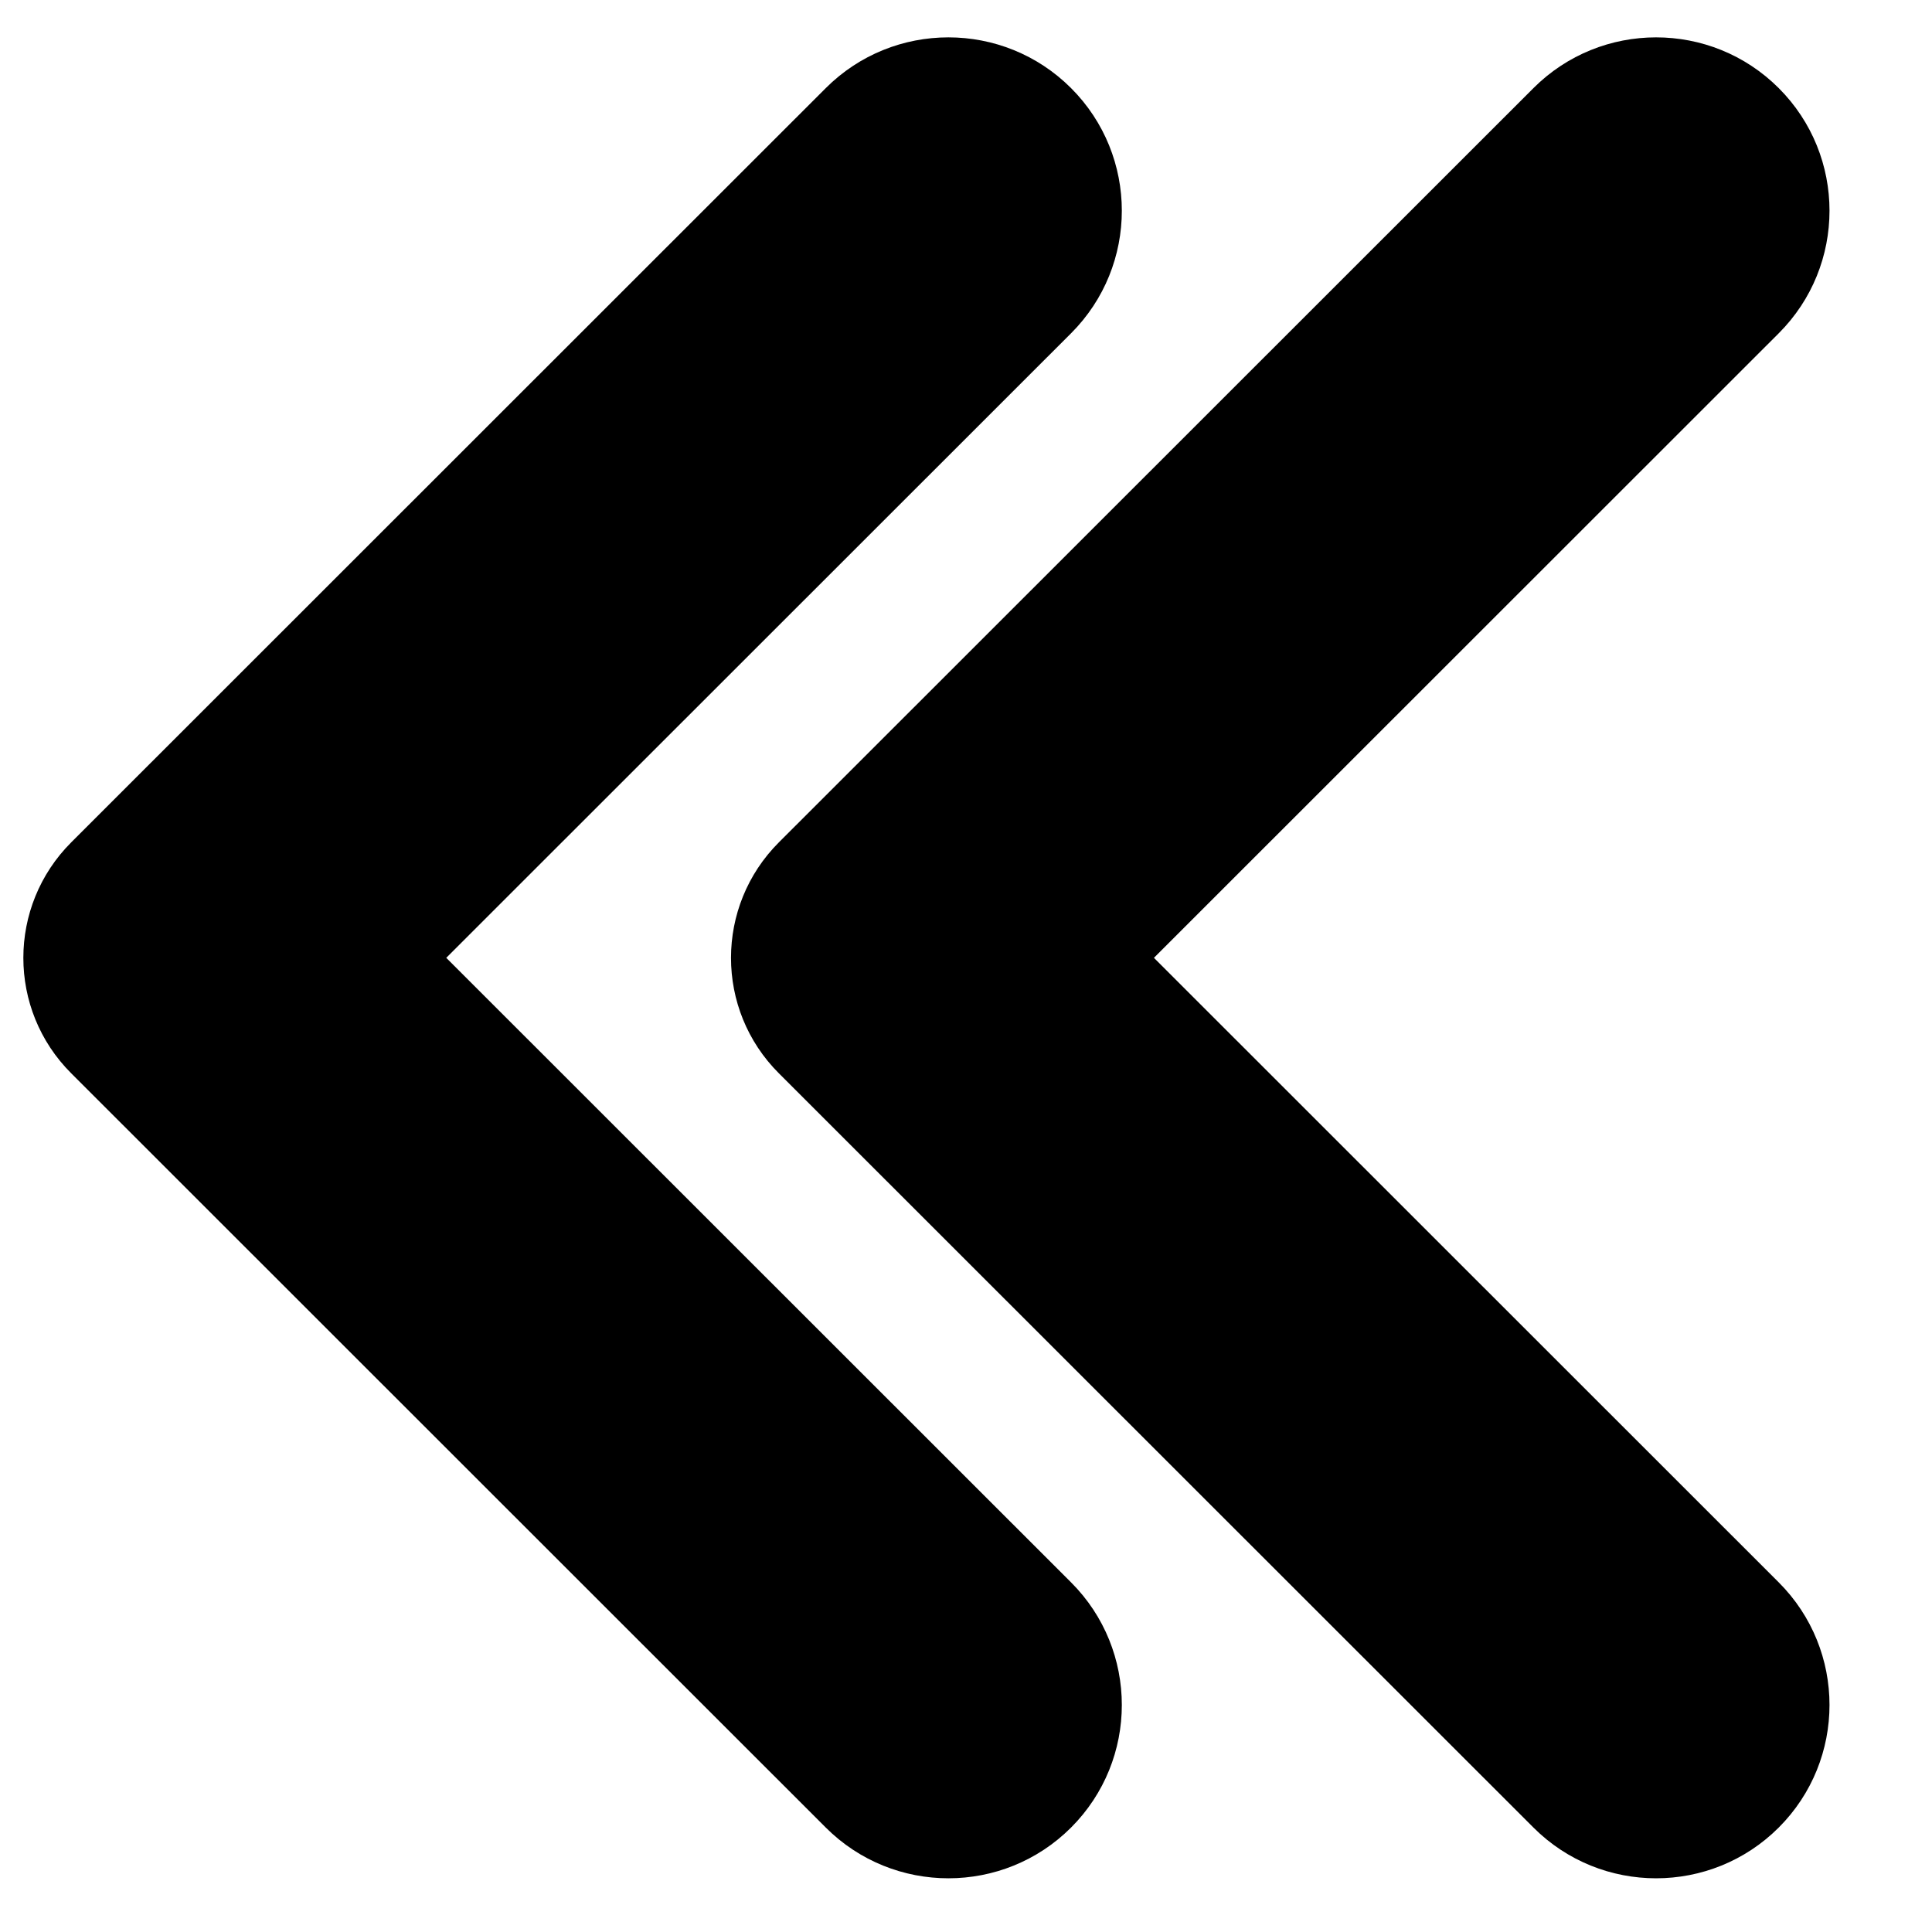
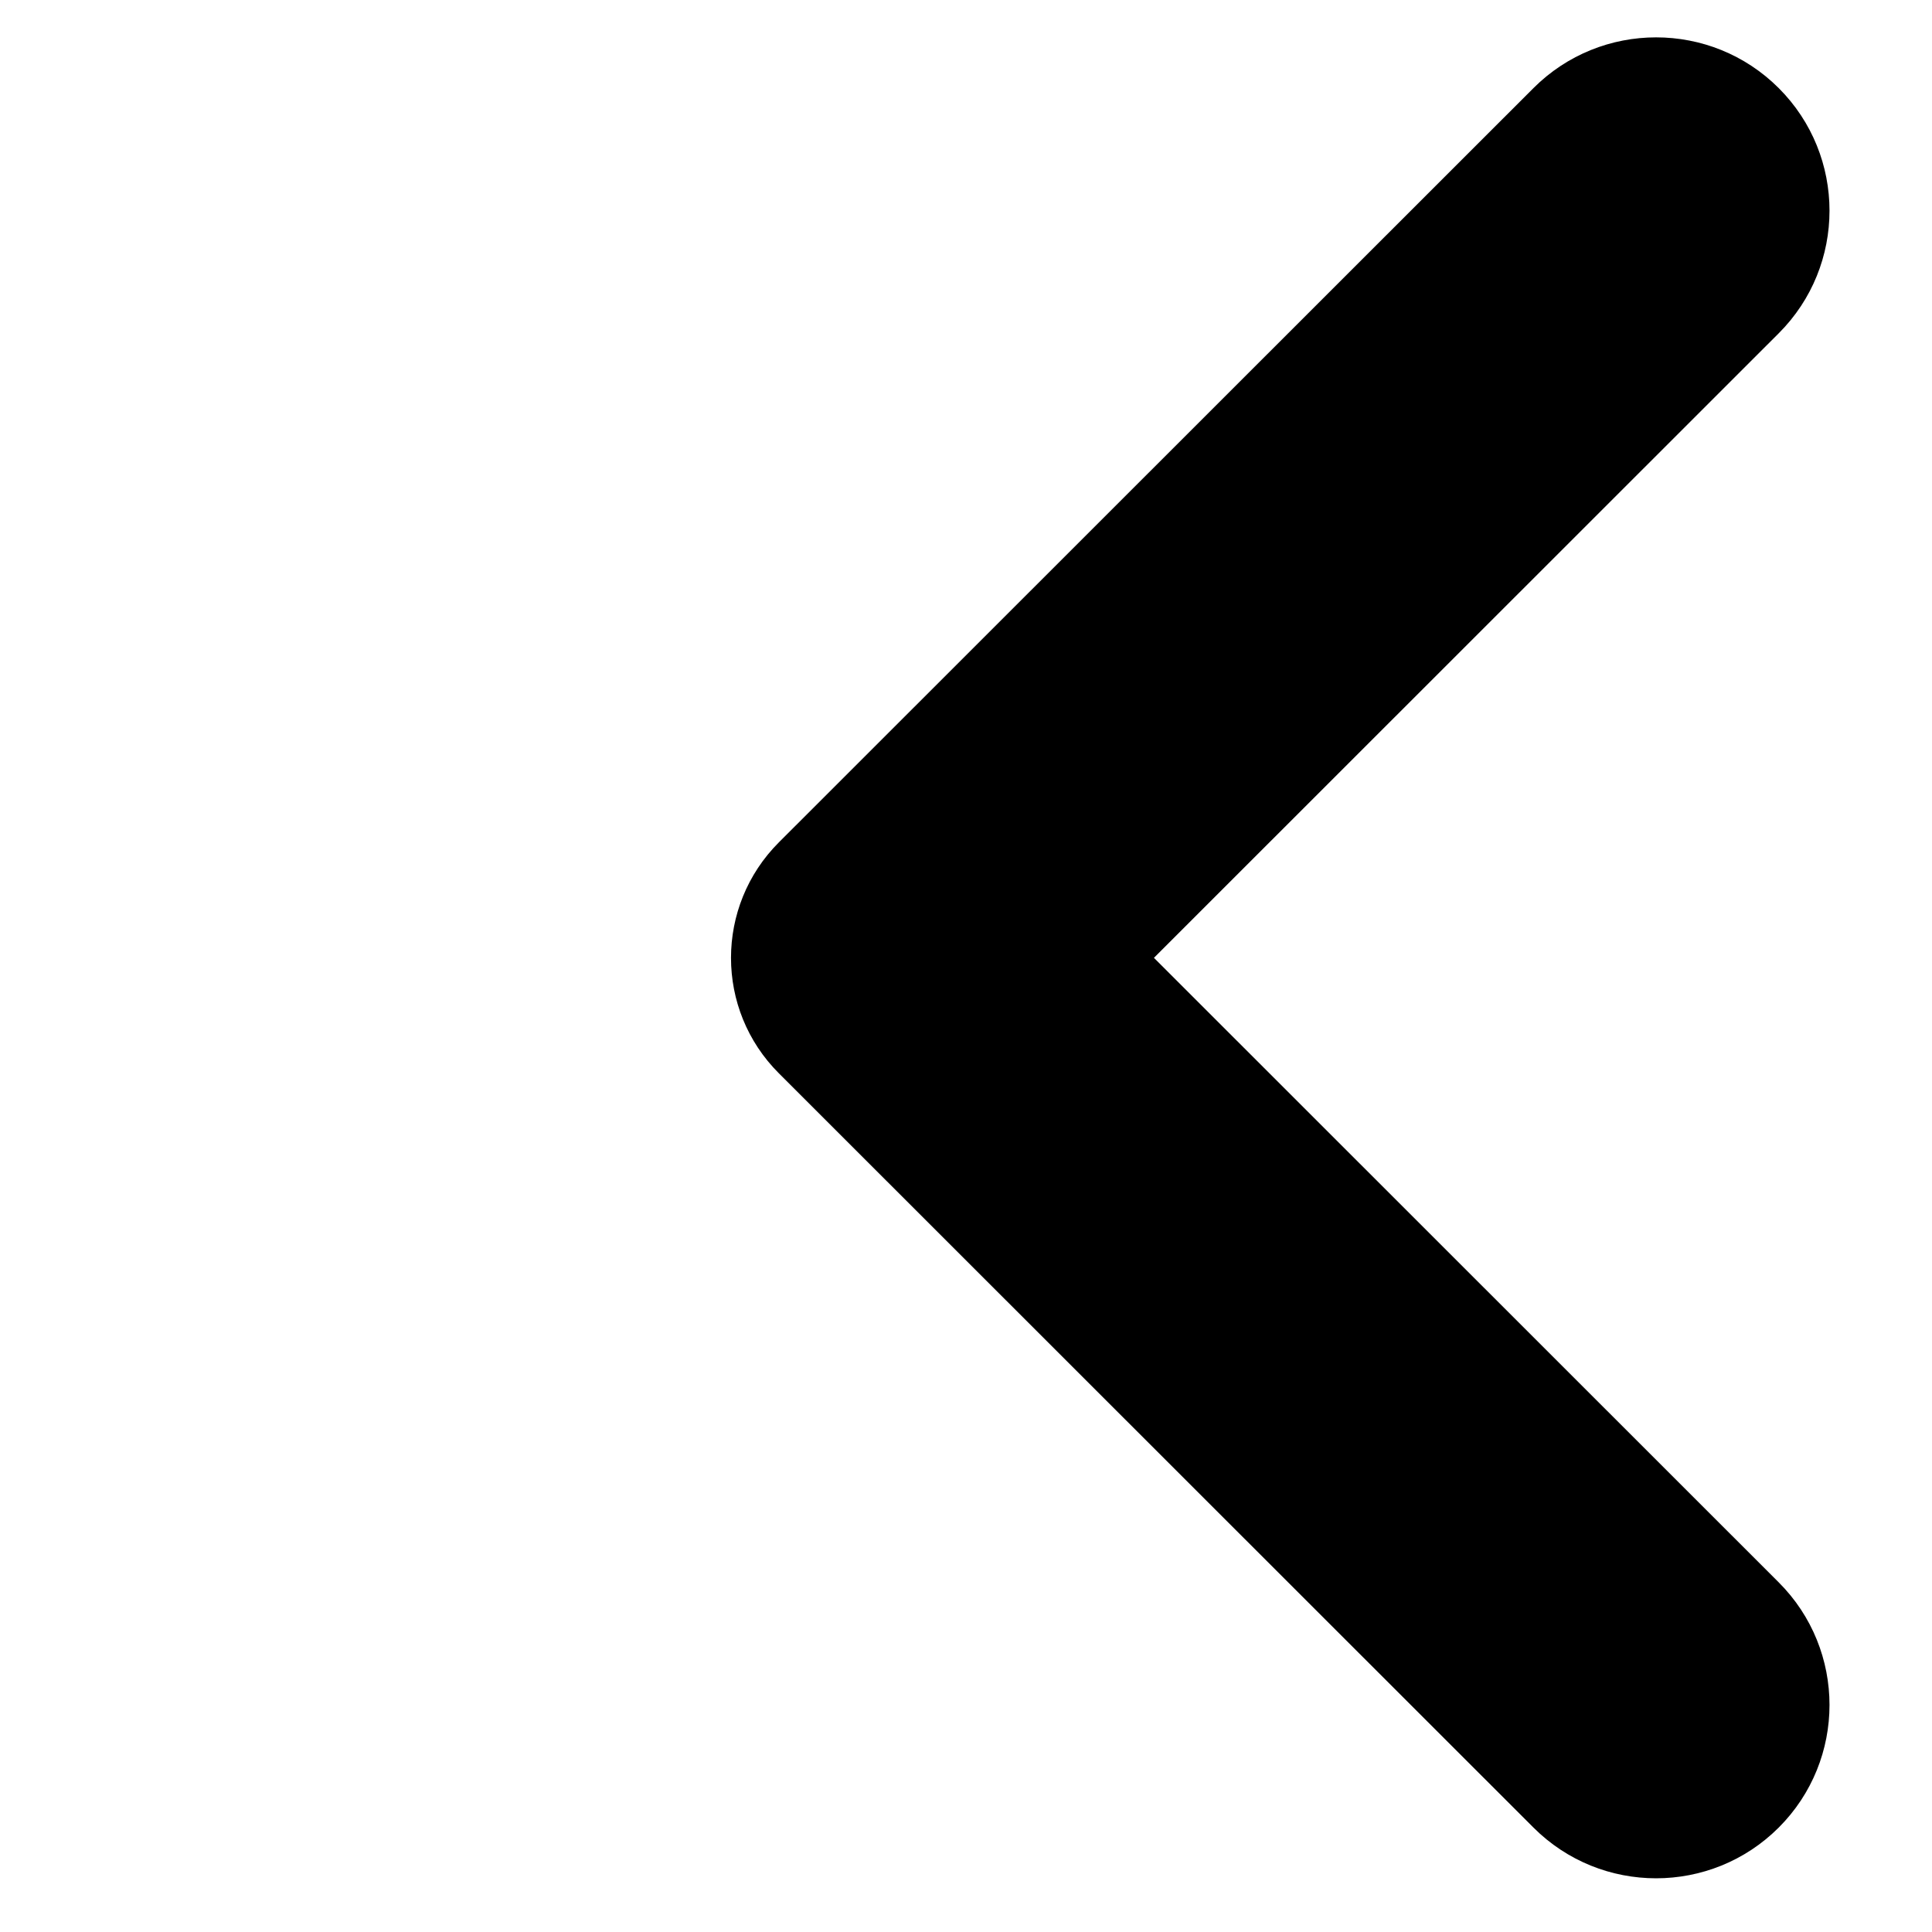
<svg xmlns="http://www.w3.org/2000/svg" width="500" zoomAndPan="magnify" viewBox="0 0 375 375" height="500" preserveAspectRatio="xMidYMid meet" version="1.0">
-   <path fill="#000000" d="M 86.617 185.914 L 207.891 64.691 C 221.031 51.555 221.031 30.238 207.891 17.102 C 194.75 3.969 173.422 3.969 160.281 17.102 L 13.84 163.484 C 1.43 175.887 1.43 195.969 13.84 208.344 L 160.281 354.727 C 173.422 367.859 194.75 367.859 207.891 354.727 C 221.031 341.59 221.031 320.27 207.891 307.137 Z M 86.617 185.914 " fill-opacity="1" fill-rule="nonzero" />
  <path fill="#000000" d="M 223.977 185.914 L 345.25 64.691 C 358.391 51.555 358.391 30.238 345.25 17.102 C 332.109 3.969 310.781 3.969 297.641 17.102 L 151.195 163.484 C 138.785 175.887 138.785 195.969 151.195 208.344 L 297.641 354.727 C 310.781 367.859 332.109 367.859 345.25 354.727 C 358.391 341.59 358.391 320.27 345.25 307.137 Z M 223.977 185.914 " fill-opacity="1" fill-rule="nonzero" />
</svg>